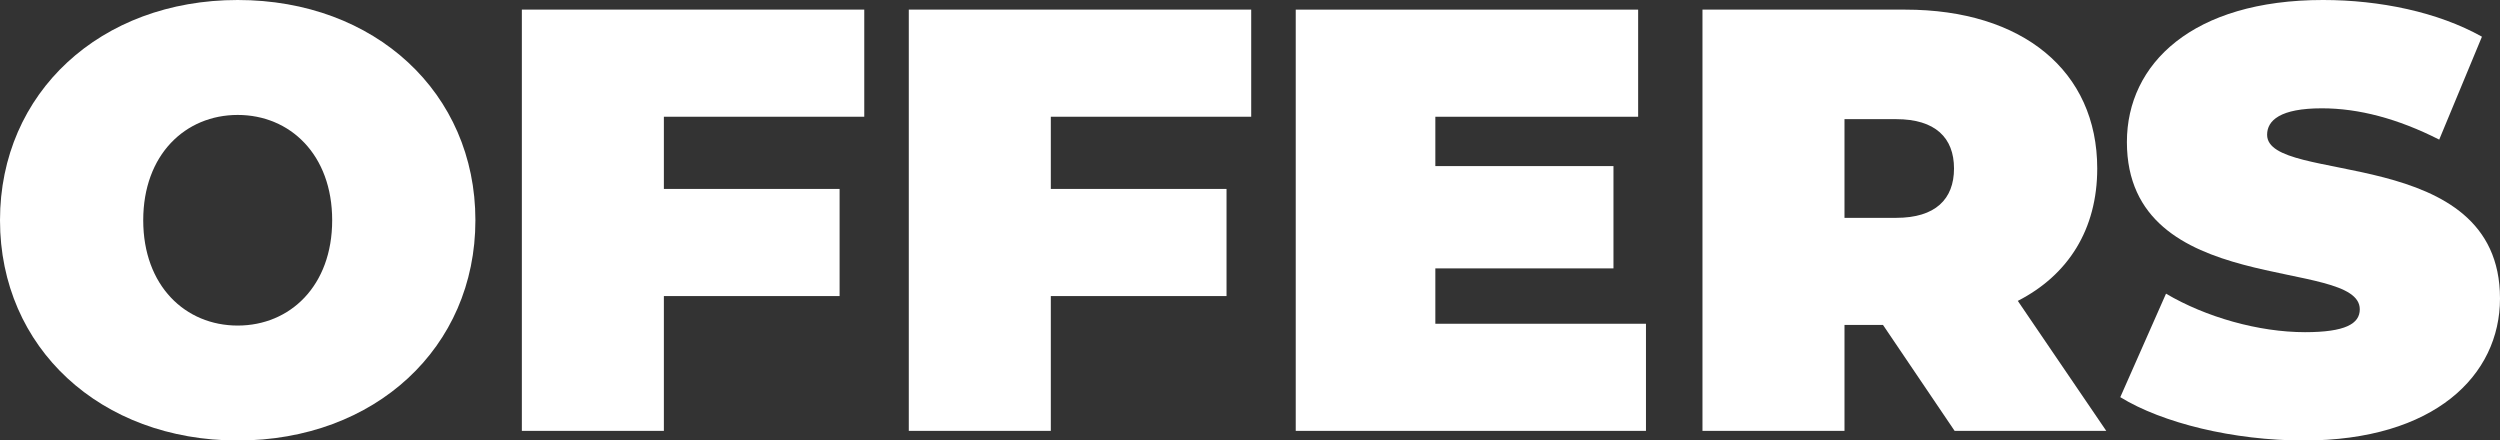
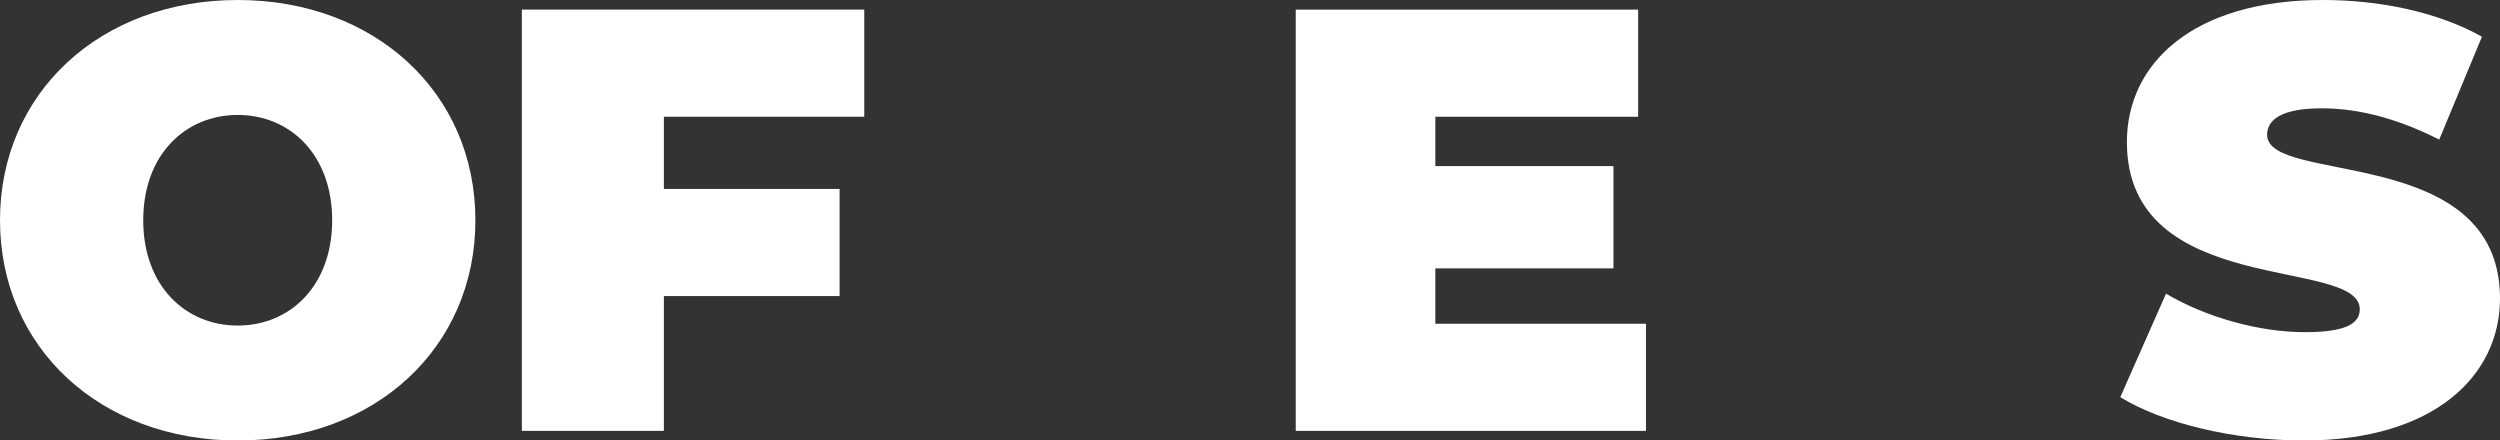
<svg xmlns="http://www.w3.org/2000/svg" id="Capa_2" viewBox="0 0 415.44 73.2">
  <rect x="0" y="0" width="415.44" height="73.2" fill="#333333" stroke="none" />
  <defs>
    <style>.cls-1{fill:#fff;stroke-width:0px;}</style>
  </defs>
  <g id="Capa_1-2">
    <g id="de">
      <path class="cls-1" d="m0,36.6C0,15.4,16.7,0,39.5,0s39.5,15.4,39.5,36.6-16.7,36.6-39.5,36.6S0,57.8,0,36.6Zm55.2,0c0-10.9-7-17.5-15.7-17.5s-15.7,6.6-15.7,17.5,7,17.5,15.7,17.5,15.7-6.6,15.7-17.5Z" />
      <path class="cls-1" d="m110.32,19.4v12h29.2v17.8h-29.2v22.4h-23.6V1.6h56.9v17.8h-33.3Z" />
-       <path class="cls-1" d="m174.62,19.4v12h29.2v17.8h-29.2v22.4h-23.6V1.6h56.9v17.8h-33.3Z" />
      <path class="cls-1" d="m273.52,53.8v17.8h-58.2V1.6h56.9v17.8h-33.7v8.2h29.6v17h-29.6v9.2h35Z" />
-       <path class="cls-1" d="m312.91,54h-6.4v17.6h-23.6V1.6h33.7c19.5,0,31.9,10.2,31.9,26.4,0,10.1-4.8,17.7-13.2,22l14.7,21.6h-25.2l-11.9-17.6Zm2.2-34.2h-8.6v16.4h8.6c6.5,0,9.6-3.1,9.6-8.2s-3.1-8.2-9.6-8.2Z" />
      <path class="cls-1" d="m352.34,66l7.6-17.2c6.6,3.9,15.4,6.4,23.1,6.4,6.7,0,9.1-1.4,9.1-3.8,0-8.8-38.7-1.7-38.7-27.8,0-13,10.9-23.6,32.6-23.6,9.4,0,19.1,2,26.4,6.1l-7.1,17.1c-6.9-3.5-13.4-5.2-19.5-5.2-6.9,0-9.1,2-9.1,4.4,0,8.4,38.7,1.4,38.7,27.2,0,12.8-10.9,23.6-32.6,23.6-11.7,0-23.5-2.9-30.5-7.2Z" />
    </g>
  </g>
</svg>